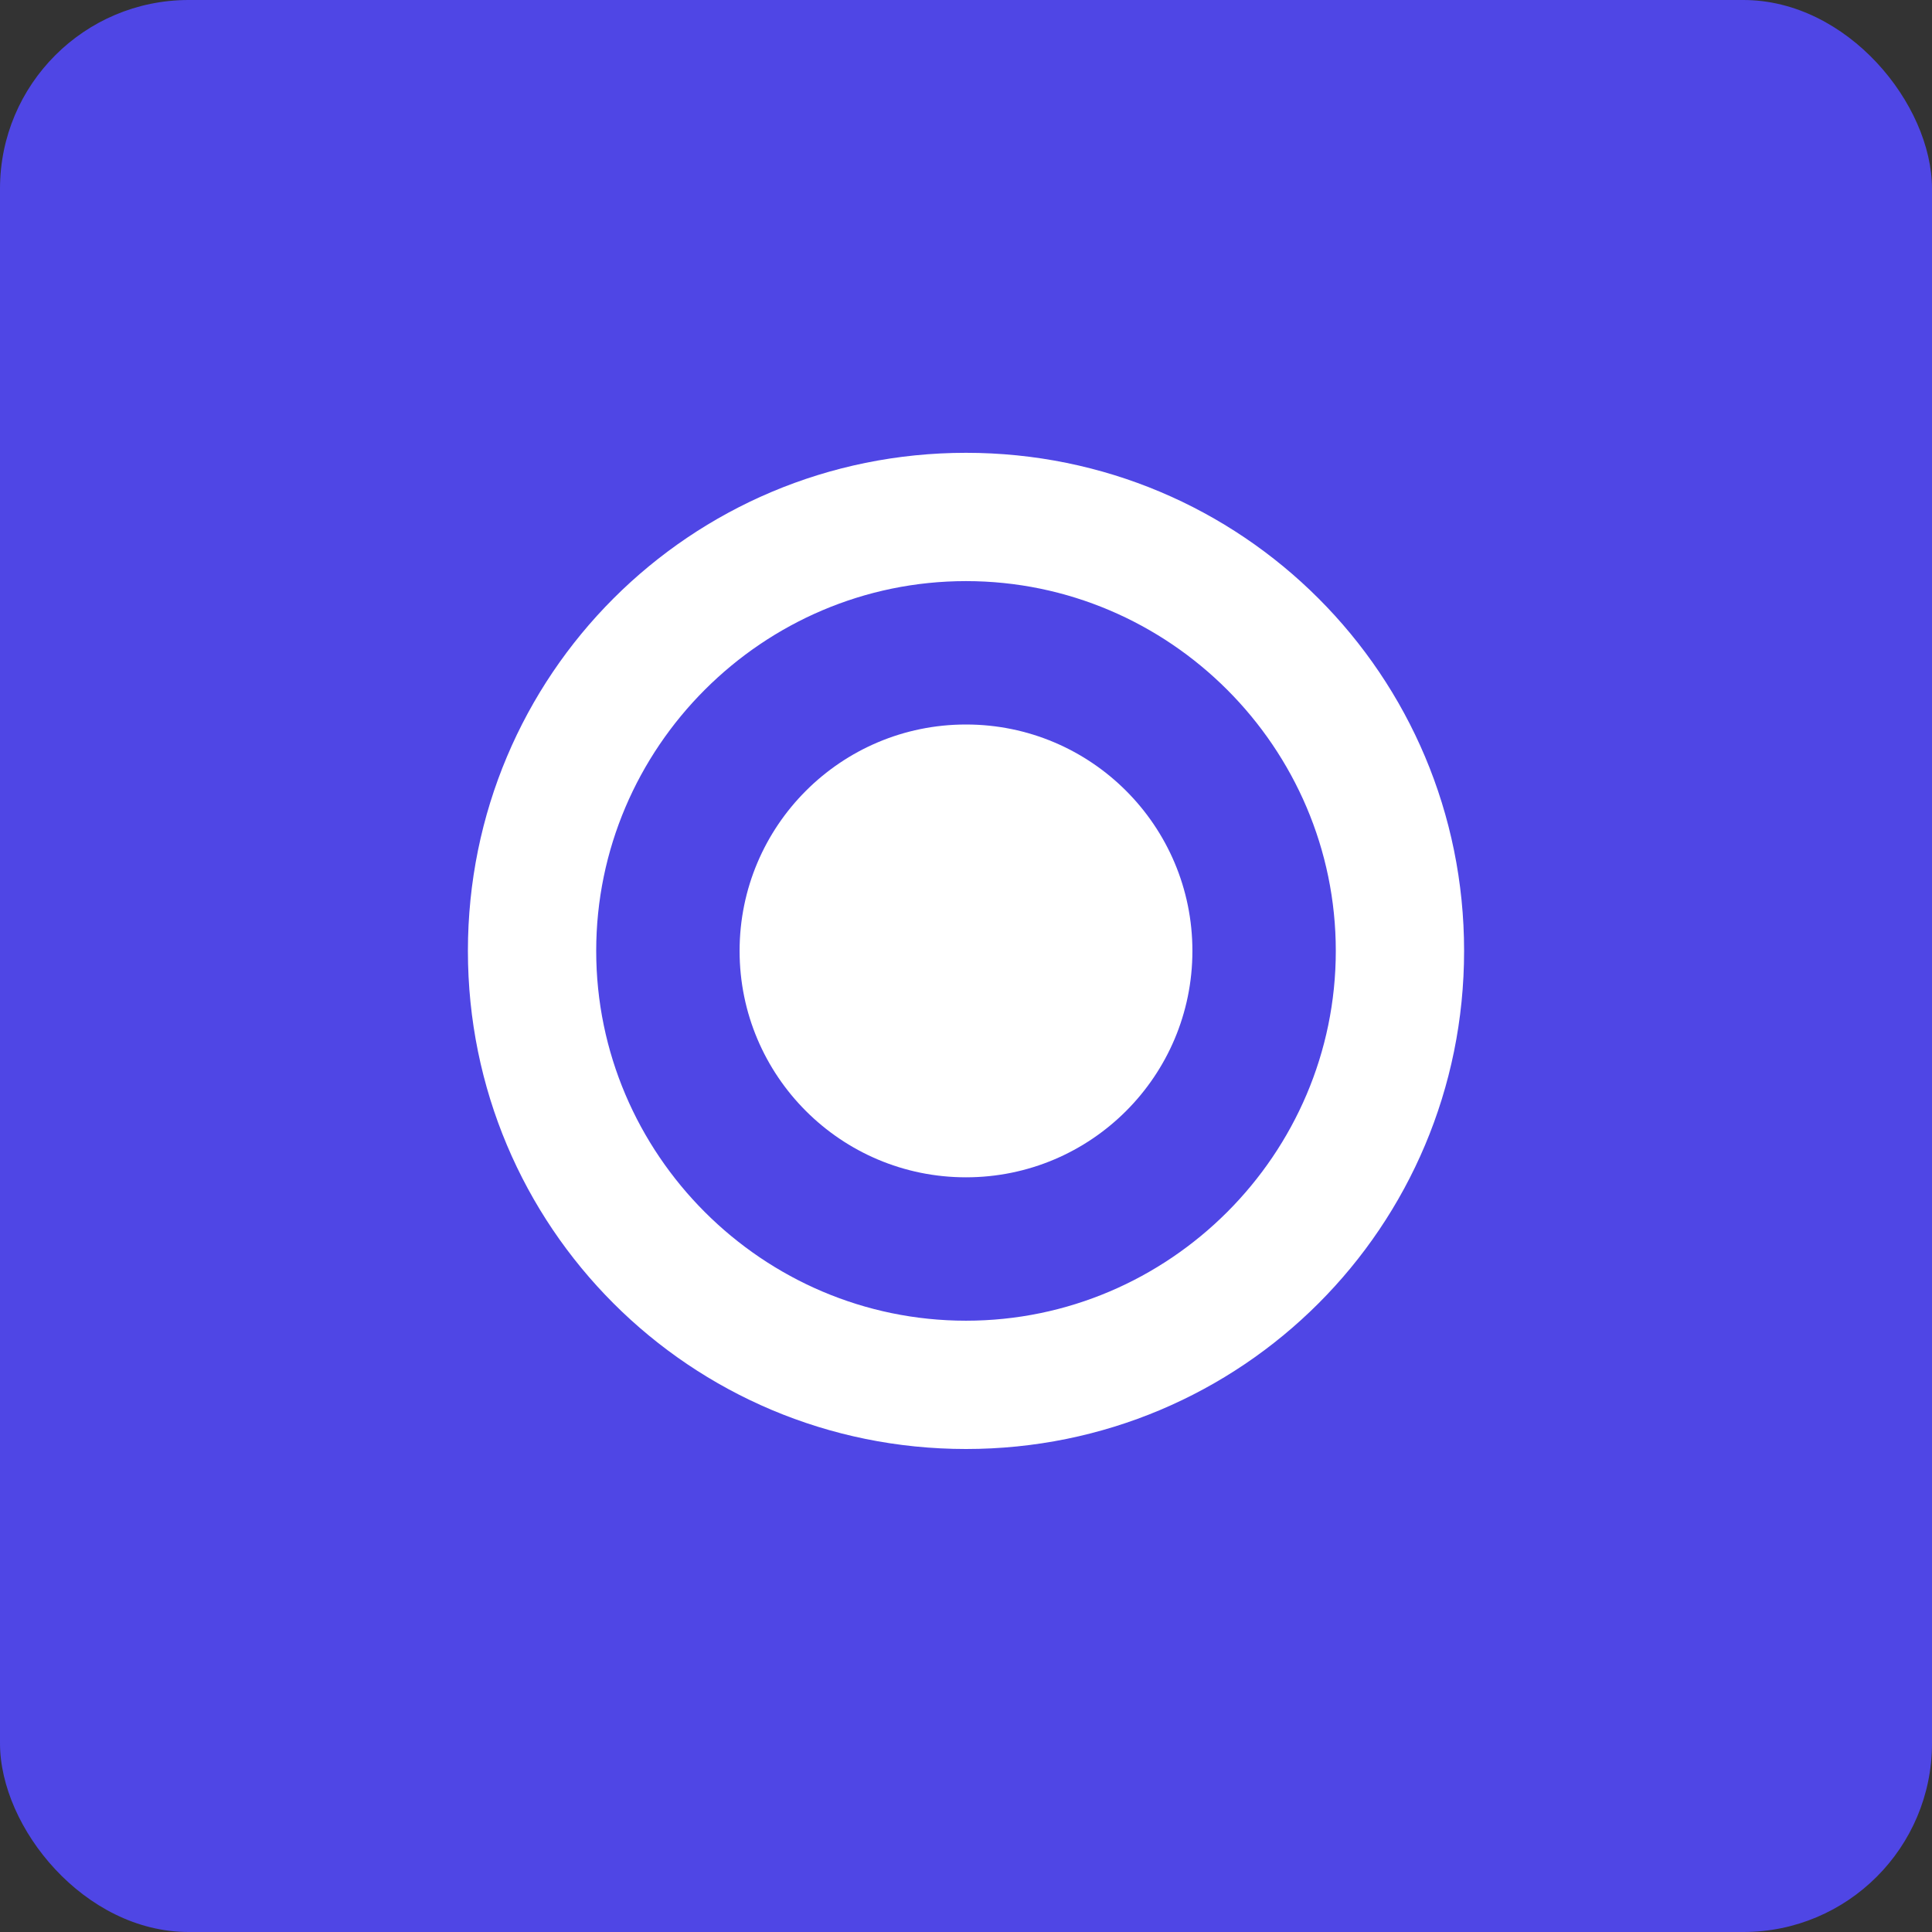
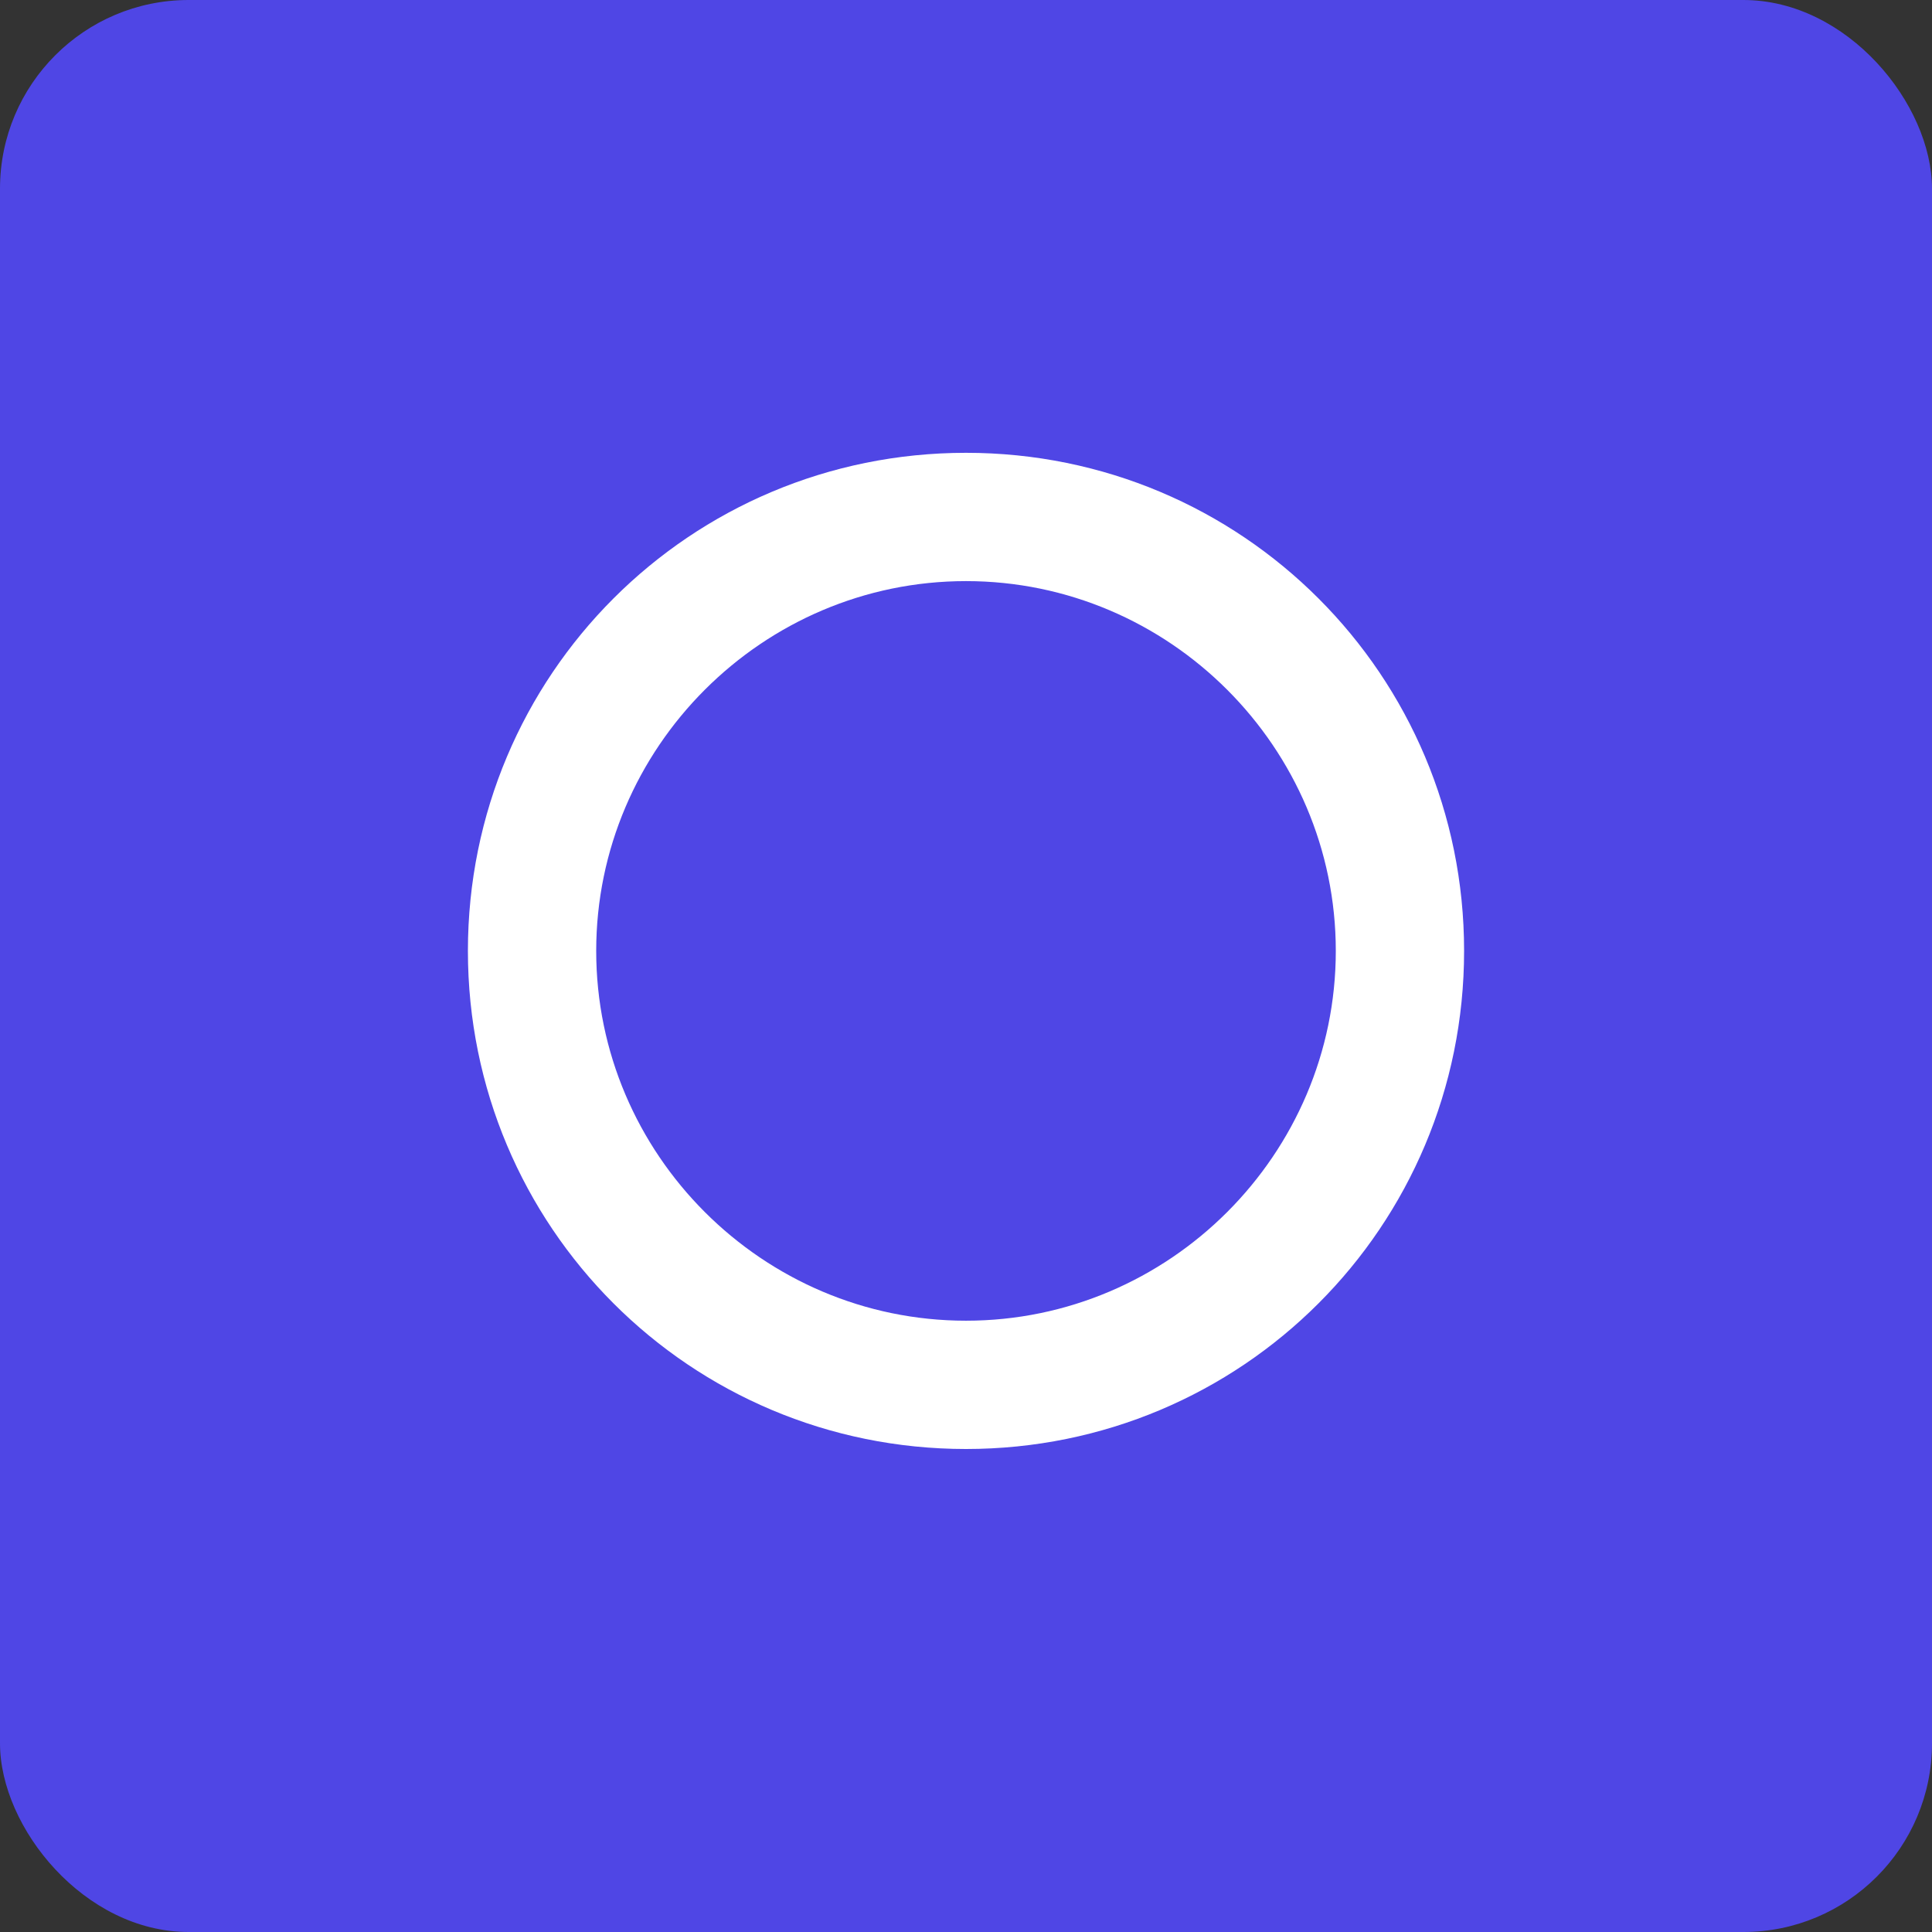
<svg xmlns="http://www.w3.org/2000/svg" width="512" height="512" viewBox="0 0 512 512">
  <rect x="0" y="0" width="512" height="512" fill="#333333" stroke="none" />
  <rect width="512" height="512" rx="50" fill="#4f46e5" />
  <path d="M256 120C182.9 120 124 178.9 124 252C124 325.1 182.9 384 256 384C329.1 384 388 325.1 388 252C388 178.9 329.1 120 256 120ZM256 350C202.1 350 158 305.9 158 252C158 198.1 202.1 154 256 154C309.9 154 354 198.1 354 252C354 305.9 309.9 350 256 350Z" fill="white" />
-   <circle cx="256" cy="252" r="60" fill="white" />
</svg>